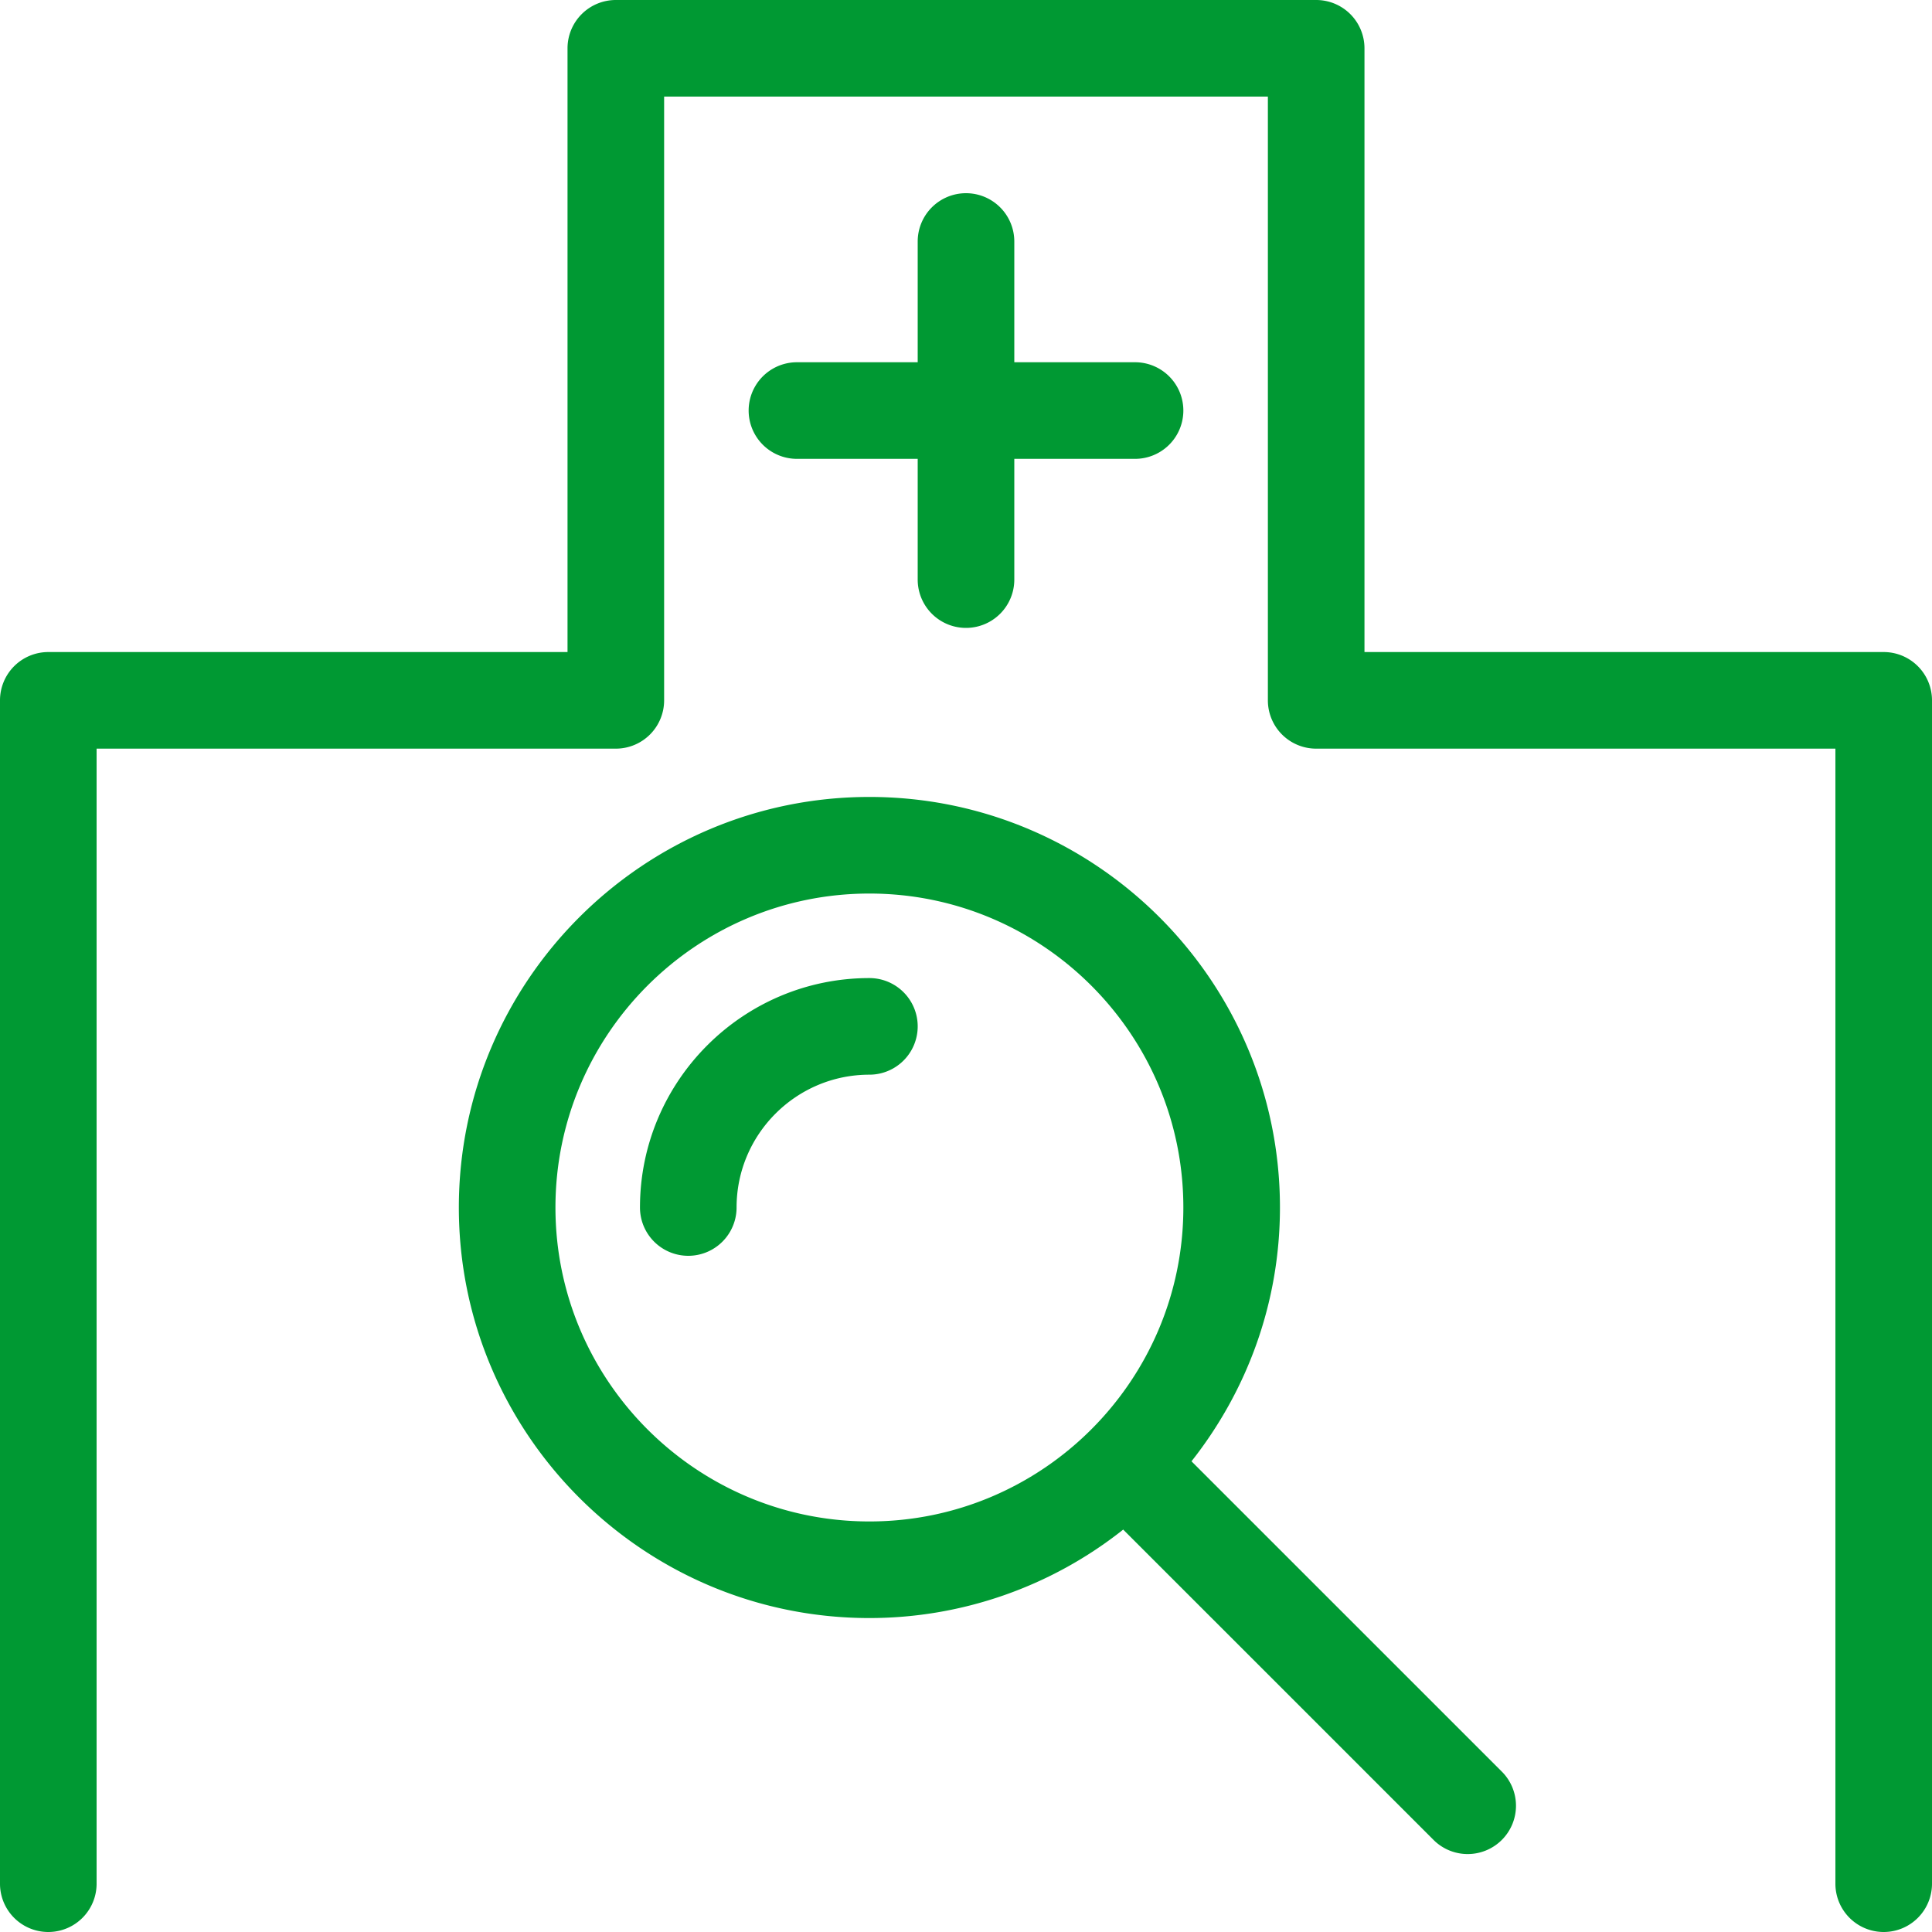
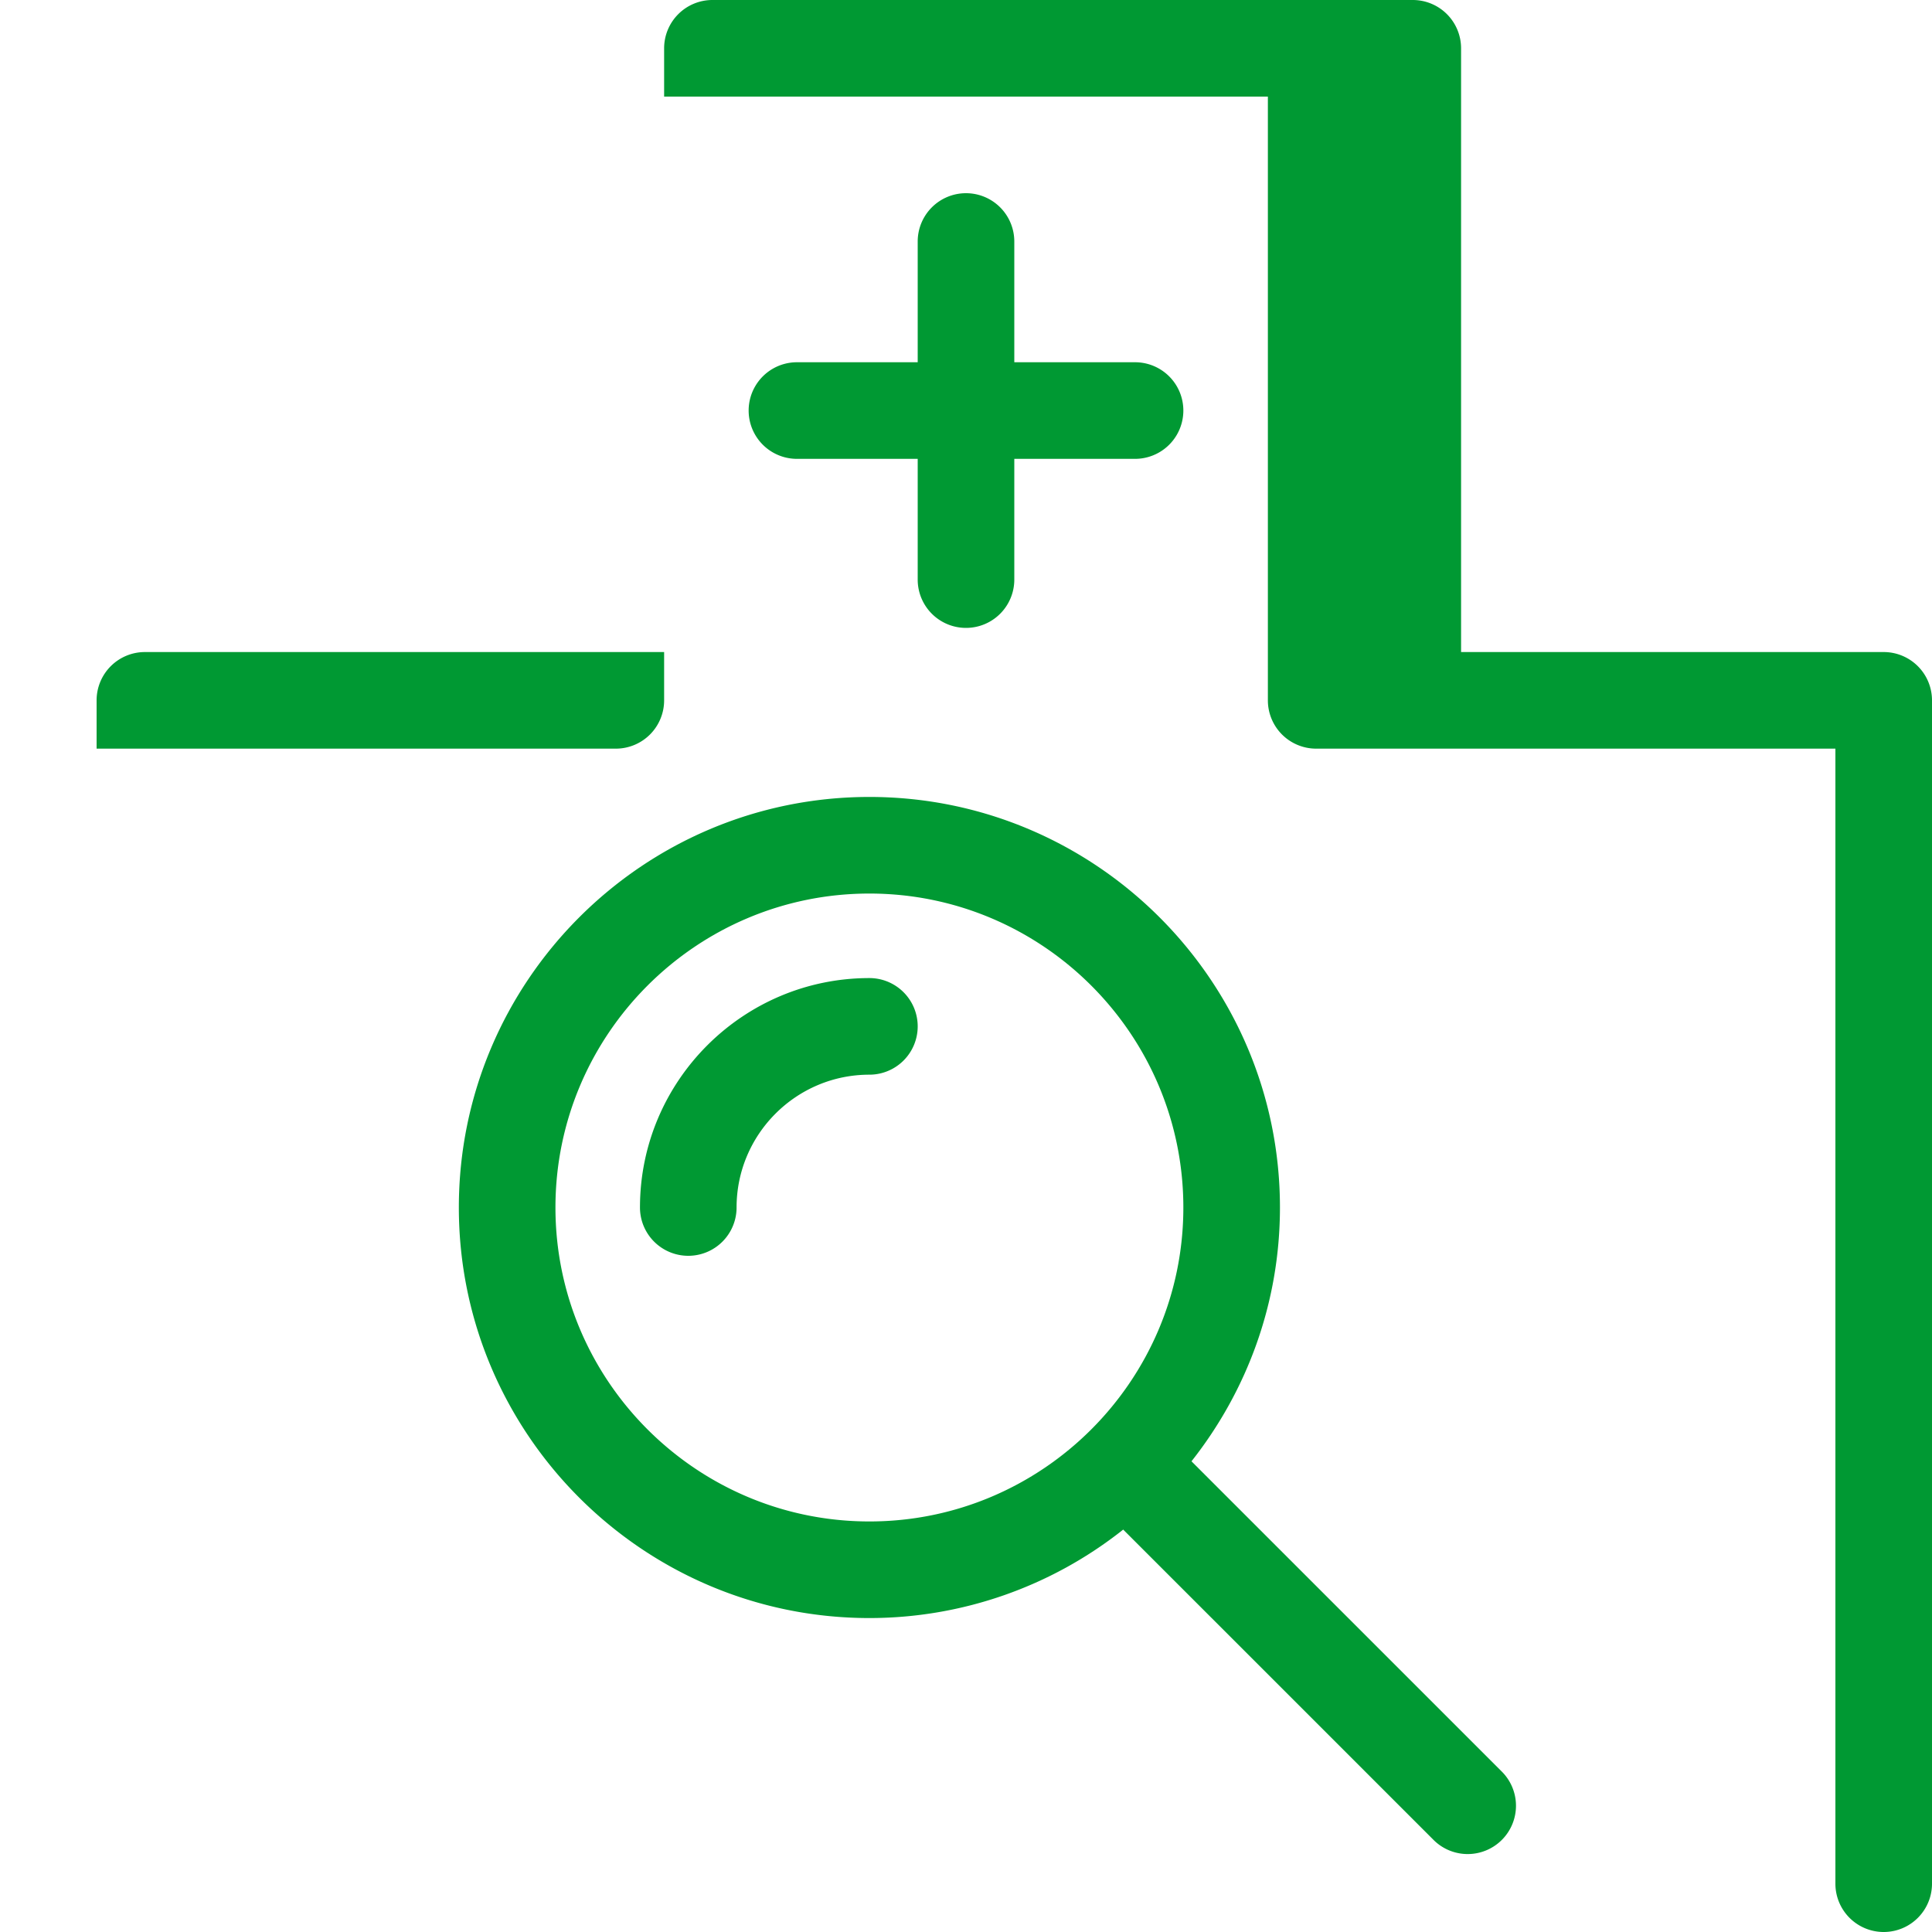
<svg xmlns="http://www.w3.org/2000/svg" width="80" height="80">
-   <path d="M80 29v49a2 2 0 01-4 0V31H54.5a2 2 0 01-2-2V4h-25v25a2 2 0 01-2 2H4v47a2 2 0 01-4 0V29a2 2 0 012-2h21.5V2a2 2 0 012-2h29a2 2 0 012 2v25H78a2 2 0 012 2zM40 8a2 2 0 00-2 2v5h-5a2 2 0 000 4h5v5a2 2 0 004 0v-5h5a2 2 0 000-4h-5v-5a2 2 0 00-2-2zm-4 32.5c-5.238 0-9.5 4.262-9.5 9.5a2 2 0 004 0c0-3.033 2.467-5.5 5.5-5.5a2 2 0 000-4zm26.163 32.834a2 2 0 11-2.828 2.828L46.509 63.337A16.907 16.907 0 0136 67c-9.374 0-17-7.626-17-17s7.626-17 17-17 17 7.626 17 17c0 3.967-1.377 7.613-3.663 10.509l12.826 12.825zM36 63c7.168 0 13-5.832 13-13s-5.832-13-13-13-13 5.832-13 13 5.832 13 13 13z" fill="#093" />
+   <path d="M80 29v49a2 2 0 01-4 0V31H54.5a2 2 0 01-2-2V4h-25v25a2 2 0 01-2 2H4v47V29a2 2 0 012-2h21.5V2a2 2 0 012-2h29a2 2 0 012 2v25H78a2 2 0 012 2zM40 8a2 2 0 00-2 2v5h-5a2 2 0 000 4h5v5a2 2 0 004 0v-5h5a2 2 0 000-4h-5v-5a2 2 0 00-2-2zm-4 32.5c-5.238 0-9.5 4.262-9.5 9.5a2 2 0 004 0c0-3.033 2.467-5.5 5.5-5.5a2 2 0 000-4zm26.163 32.834a2 2 0 11-2.828 2.828L46.509 63.337A16.907 16.907 0 0136 67c-9.374 0-17-7.626-17-17s7.626-17 17-17 17 7.626 17 17c0 3.967-1.377 7.613-3.663 10.509l12.826 12.825zM36 63c7.168 0 13-5.832 13-13s-5.832-13-13-13-13 5.832-13 13 5.832 13 13 13z" fill="#093" />
</svg>